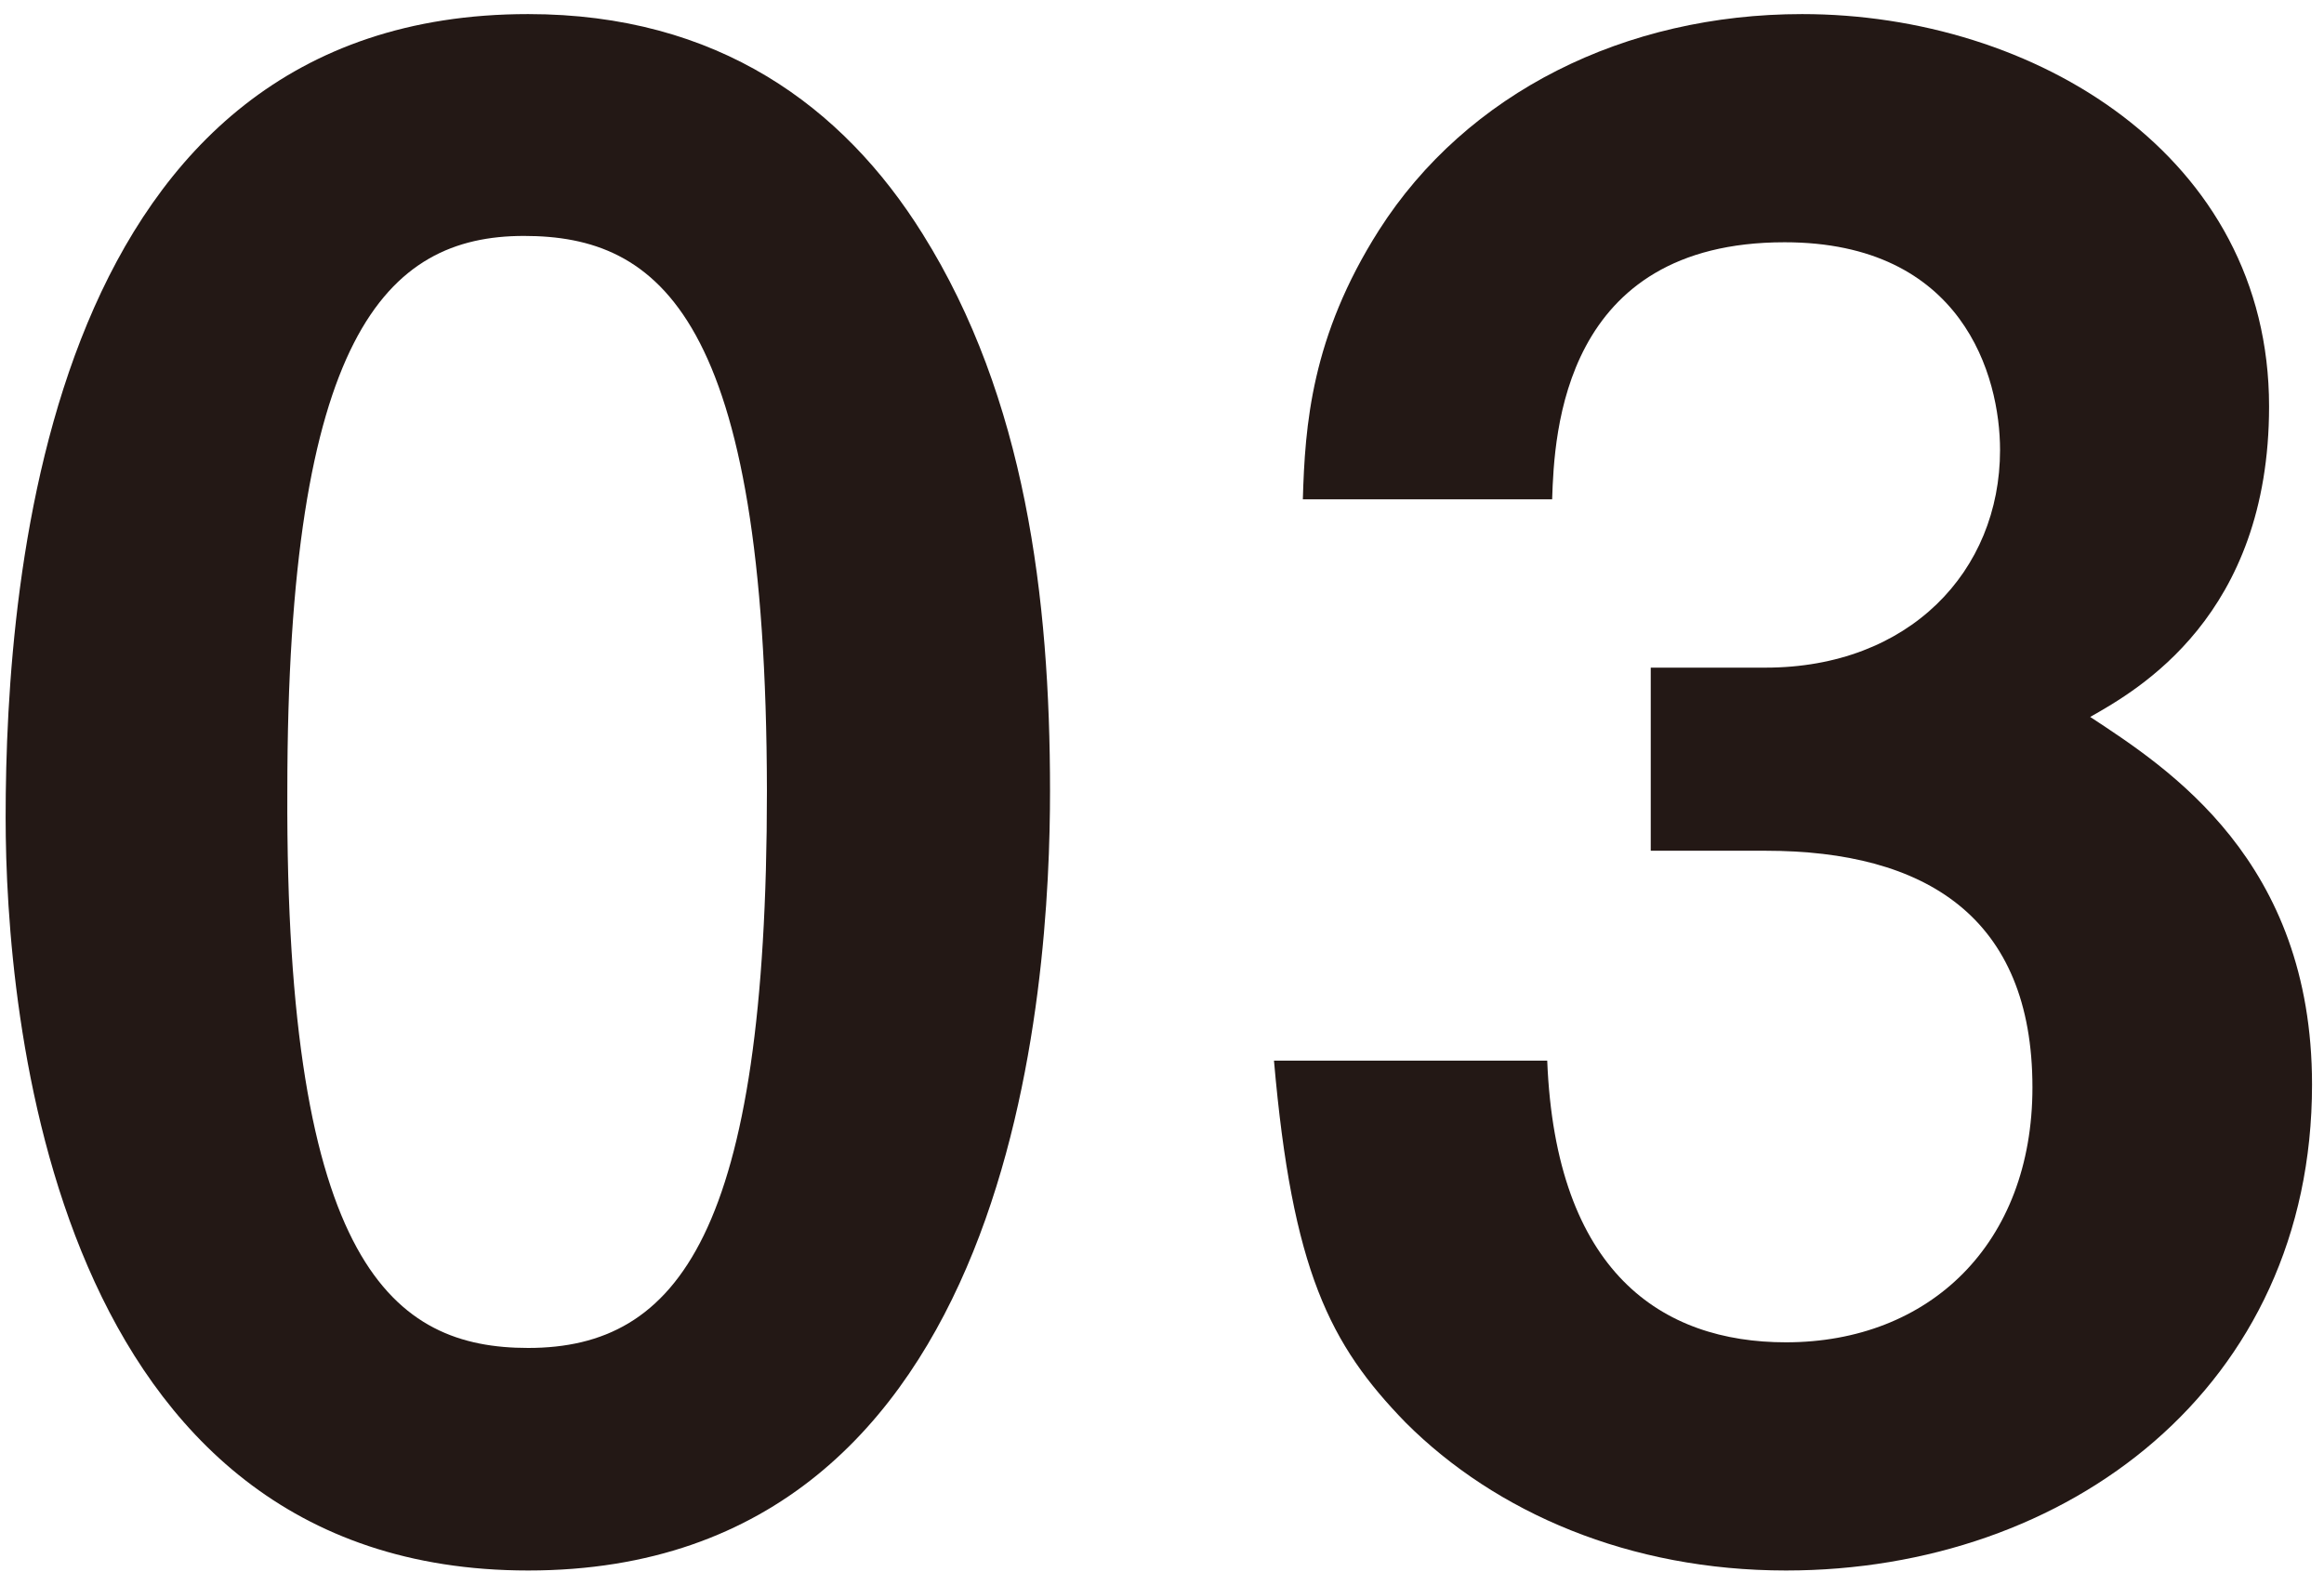
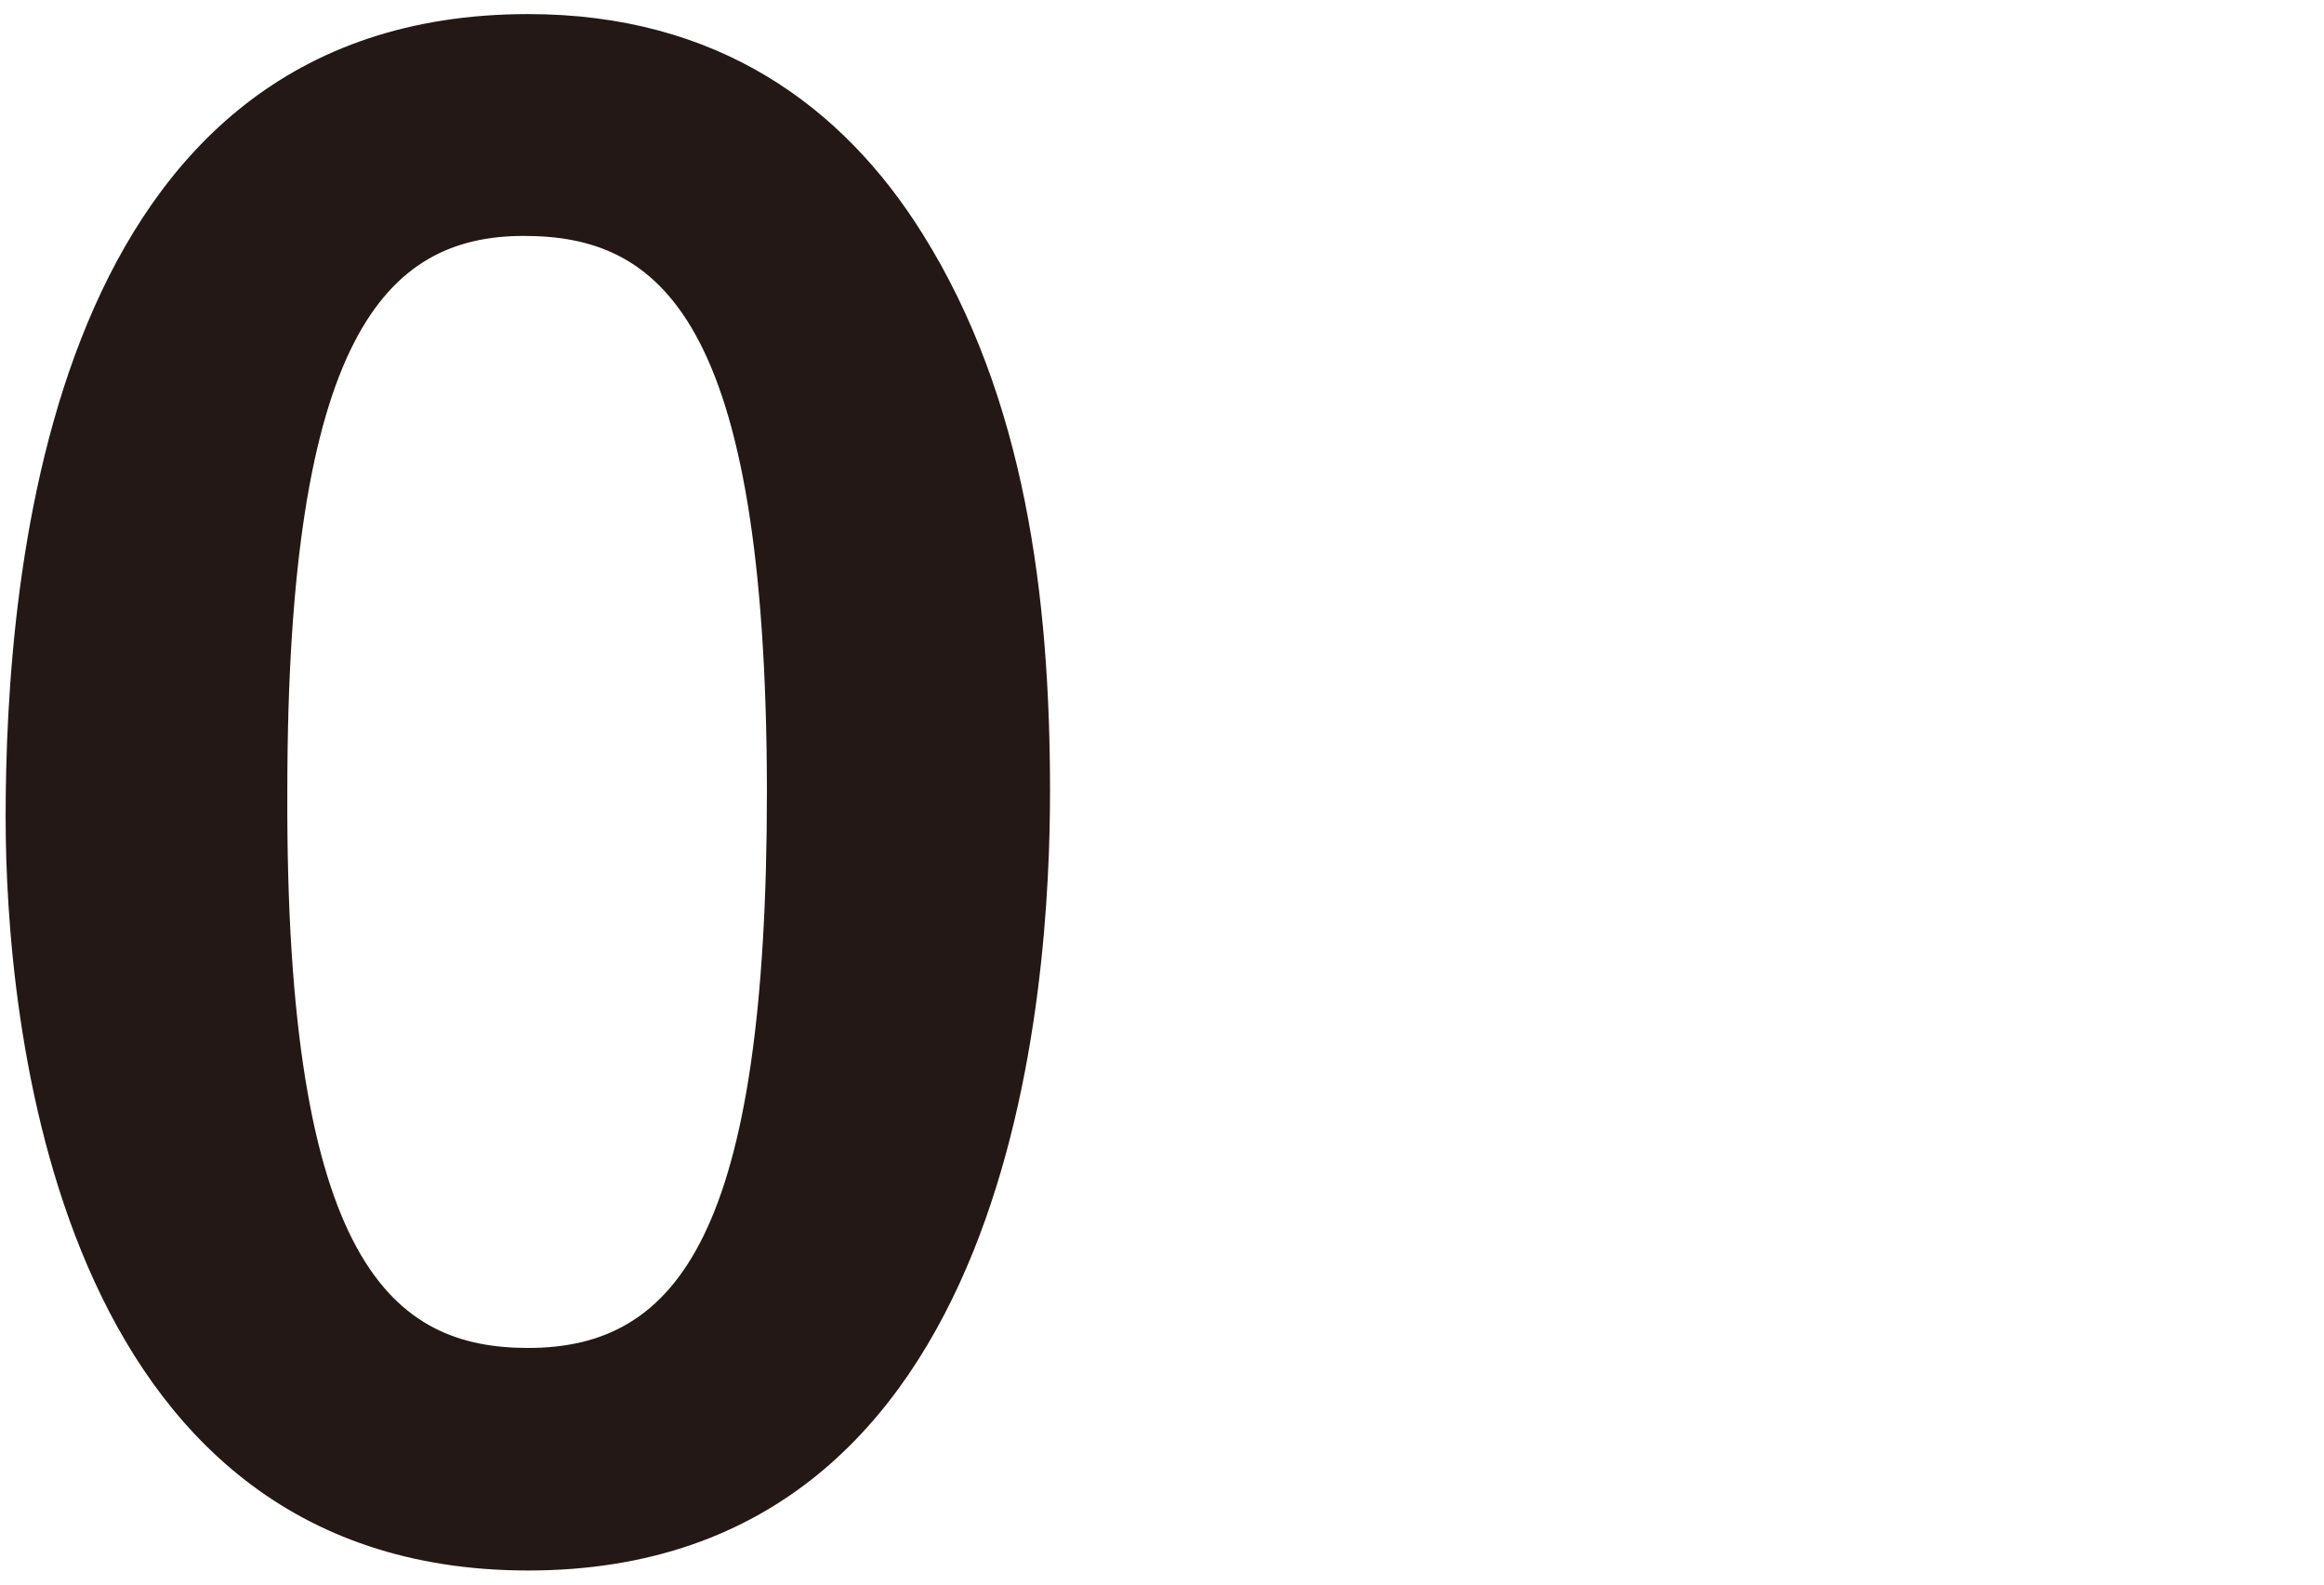
<svg xmlns="http://www.w3.org/2000/svg" version="1.1" id="レイヤー_1" x="0px" y="0px" viewBox="0 0 330 225" style="enable-background:new 0 0 330 225;" xml:space="preserve">
  <style type="text/css">
	.st0{fill:#231815;}
</style>
  <g>
    <path class="st0" d="M75,223C7.2,223,0.8,143.6,0.8,116.1C0.8,81.1,7,2,75,2c26.9,0,44.7,13.1,56,31.2   c14.6,23.3,18.1,51.7,18.1,79.1C149.1,139.2,144.7,223,75,223z M74.4,33.5c-19.6,0-33.6,14.3-33.6,78.8   C40.5,179.8,56,191.4,75,191.4c21.3,0,33.9-16.3,33.9-79.1C108.8,44.9,93.6,33.5,74.4,33.5z" />
-     <path class="st0" d="M253.6,223c-22.2,0-41.2-8.2-54-21c-10.8-11.1-16.1-21.6-18.7-51.4h38.8c1.2,30.1,16.3,40,33.9,40   c20.4,0,35-14,35-36.2c0-24.2-15.2-33.6-37.9-33.6h-16.3v-26h16.3c20.4,0,33.3-13.7,33.3-30.9c0-10.5-5.3-29.5-30.6-29.5   c-31.5,0-32.7,27.1-33,36.5H185c0.3-10.5,1.2-23.1,10.8-38.2C208.3,13.1,230.8,2,255.9,2c33,0,66.3,20.1,66.3,55.7   c0,29.8-18.7,40.3-25.4,44.1c11.1,7.3,31.5,20.4,31.5,52.2C328.3,197,293.6,223,253.6,223z" />
  </g>
</svg>